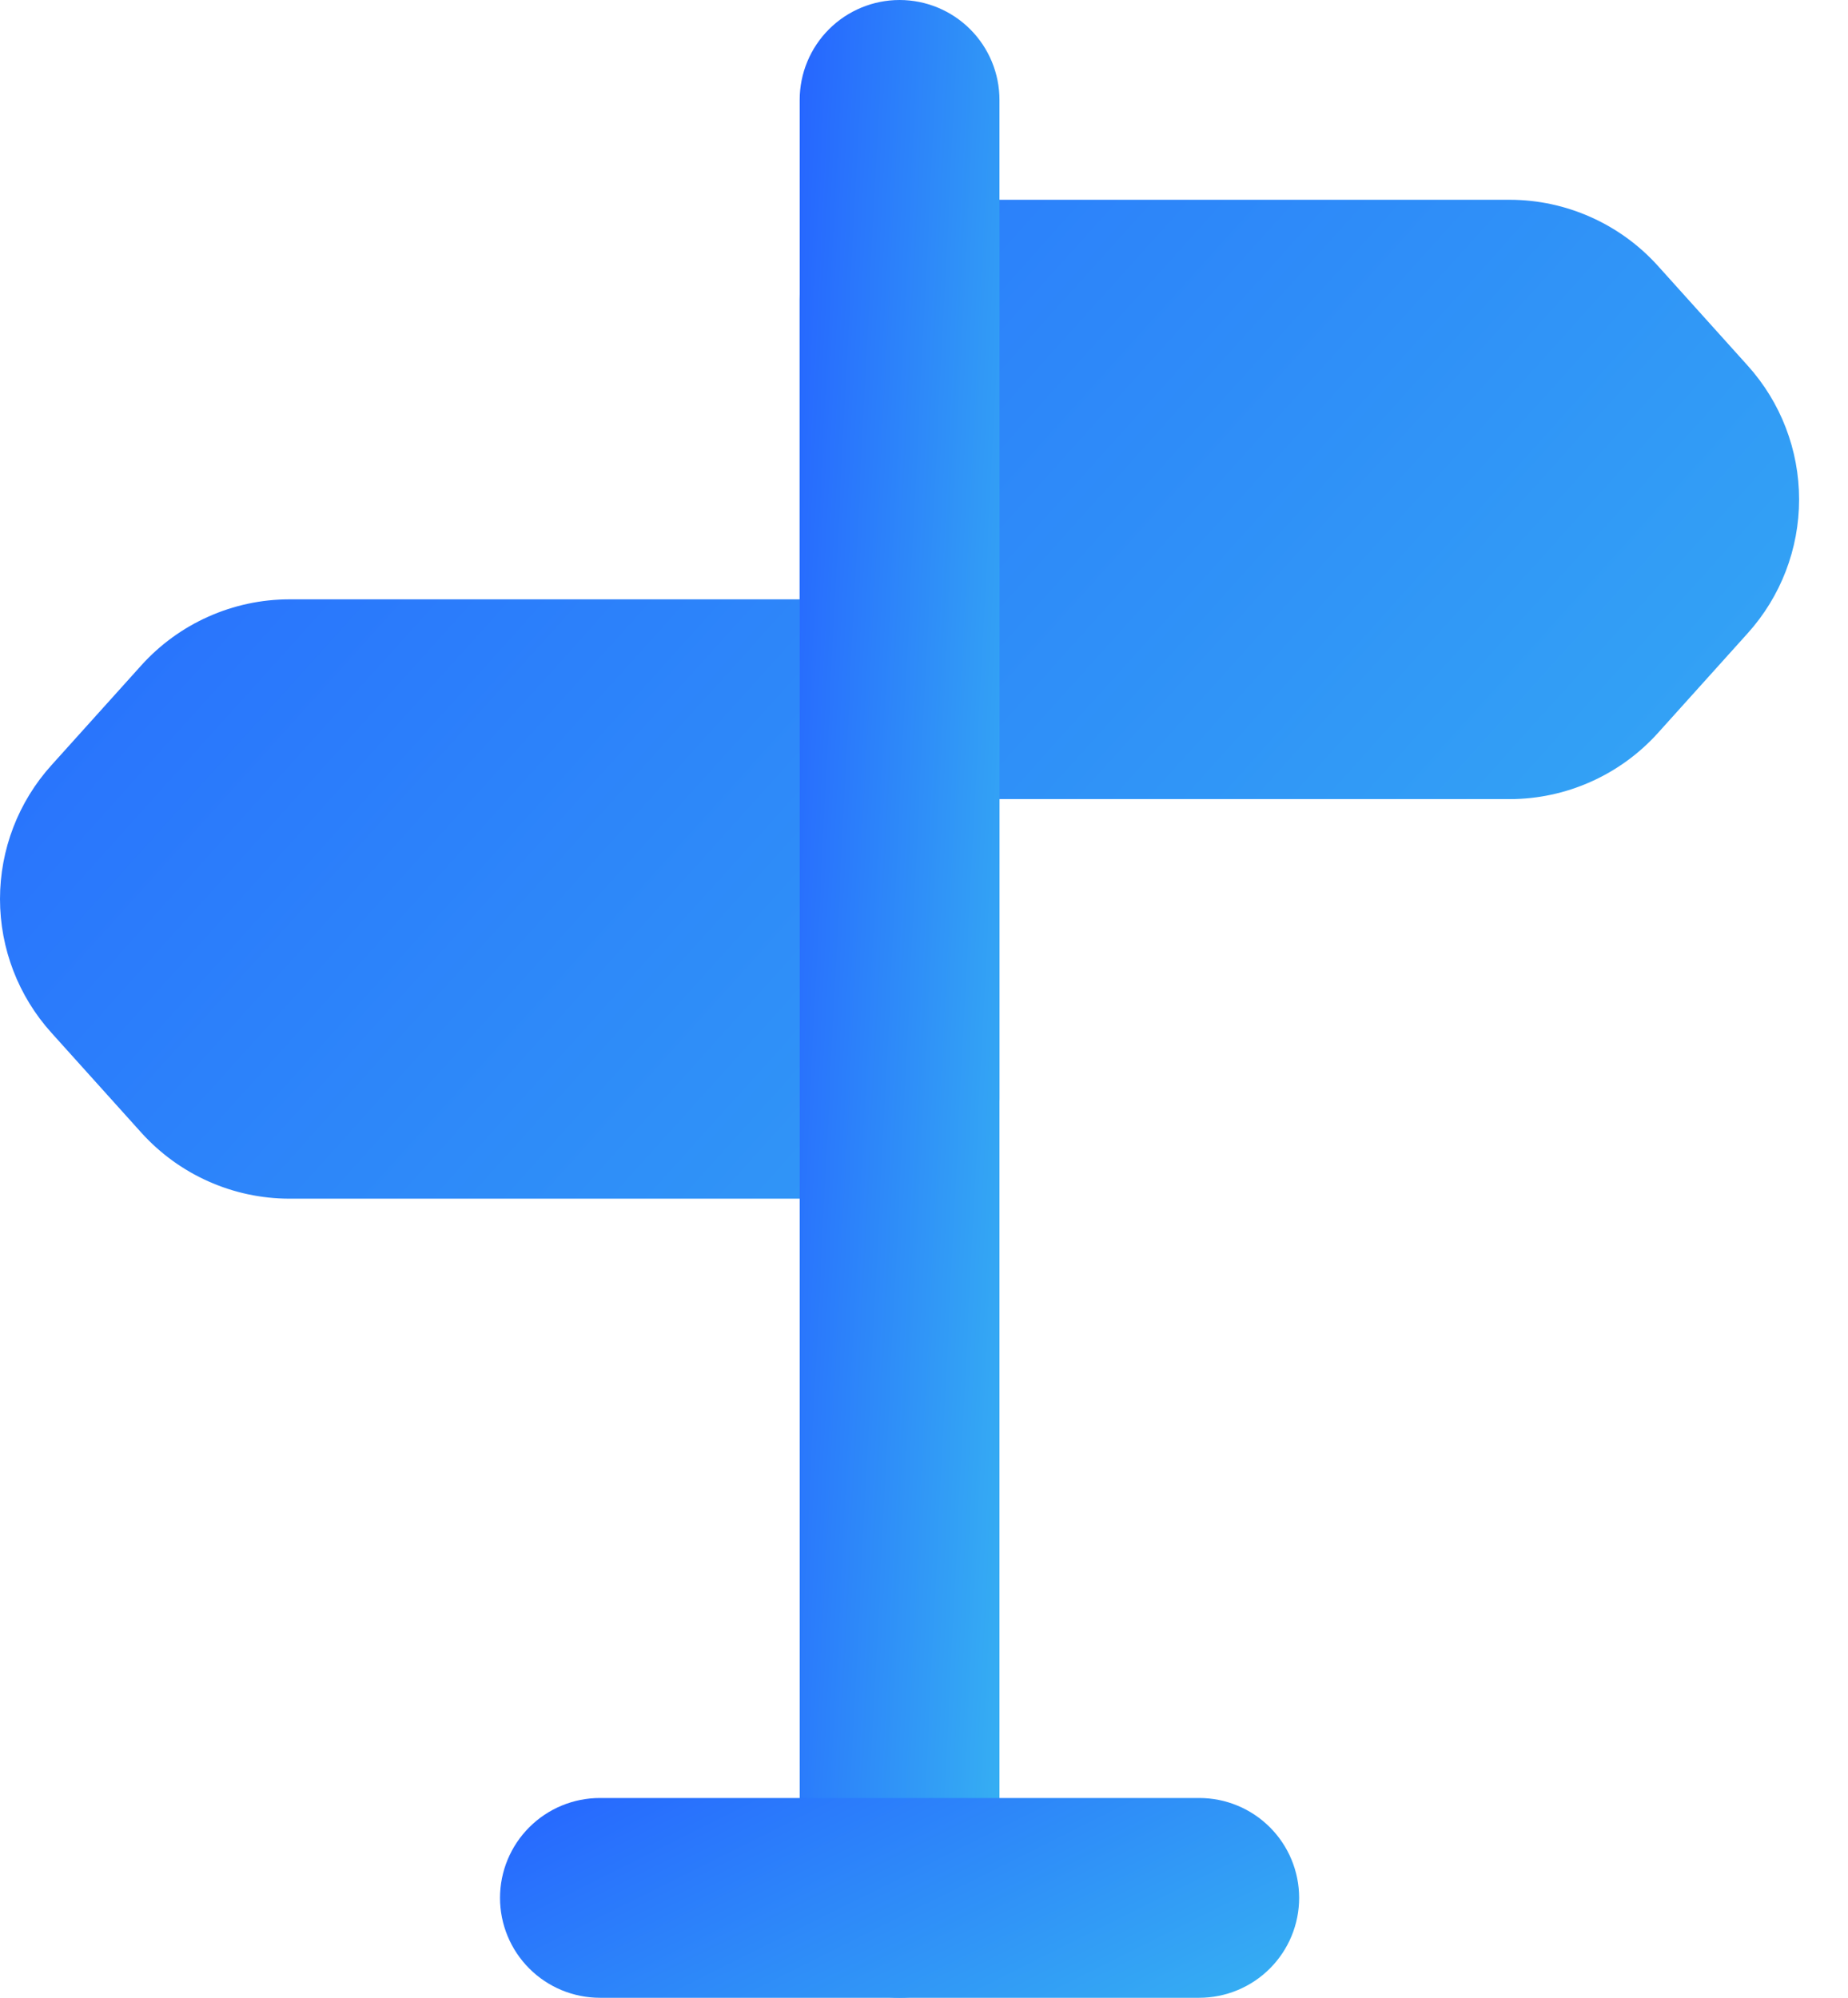
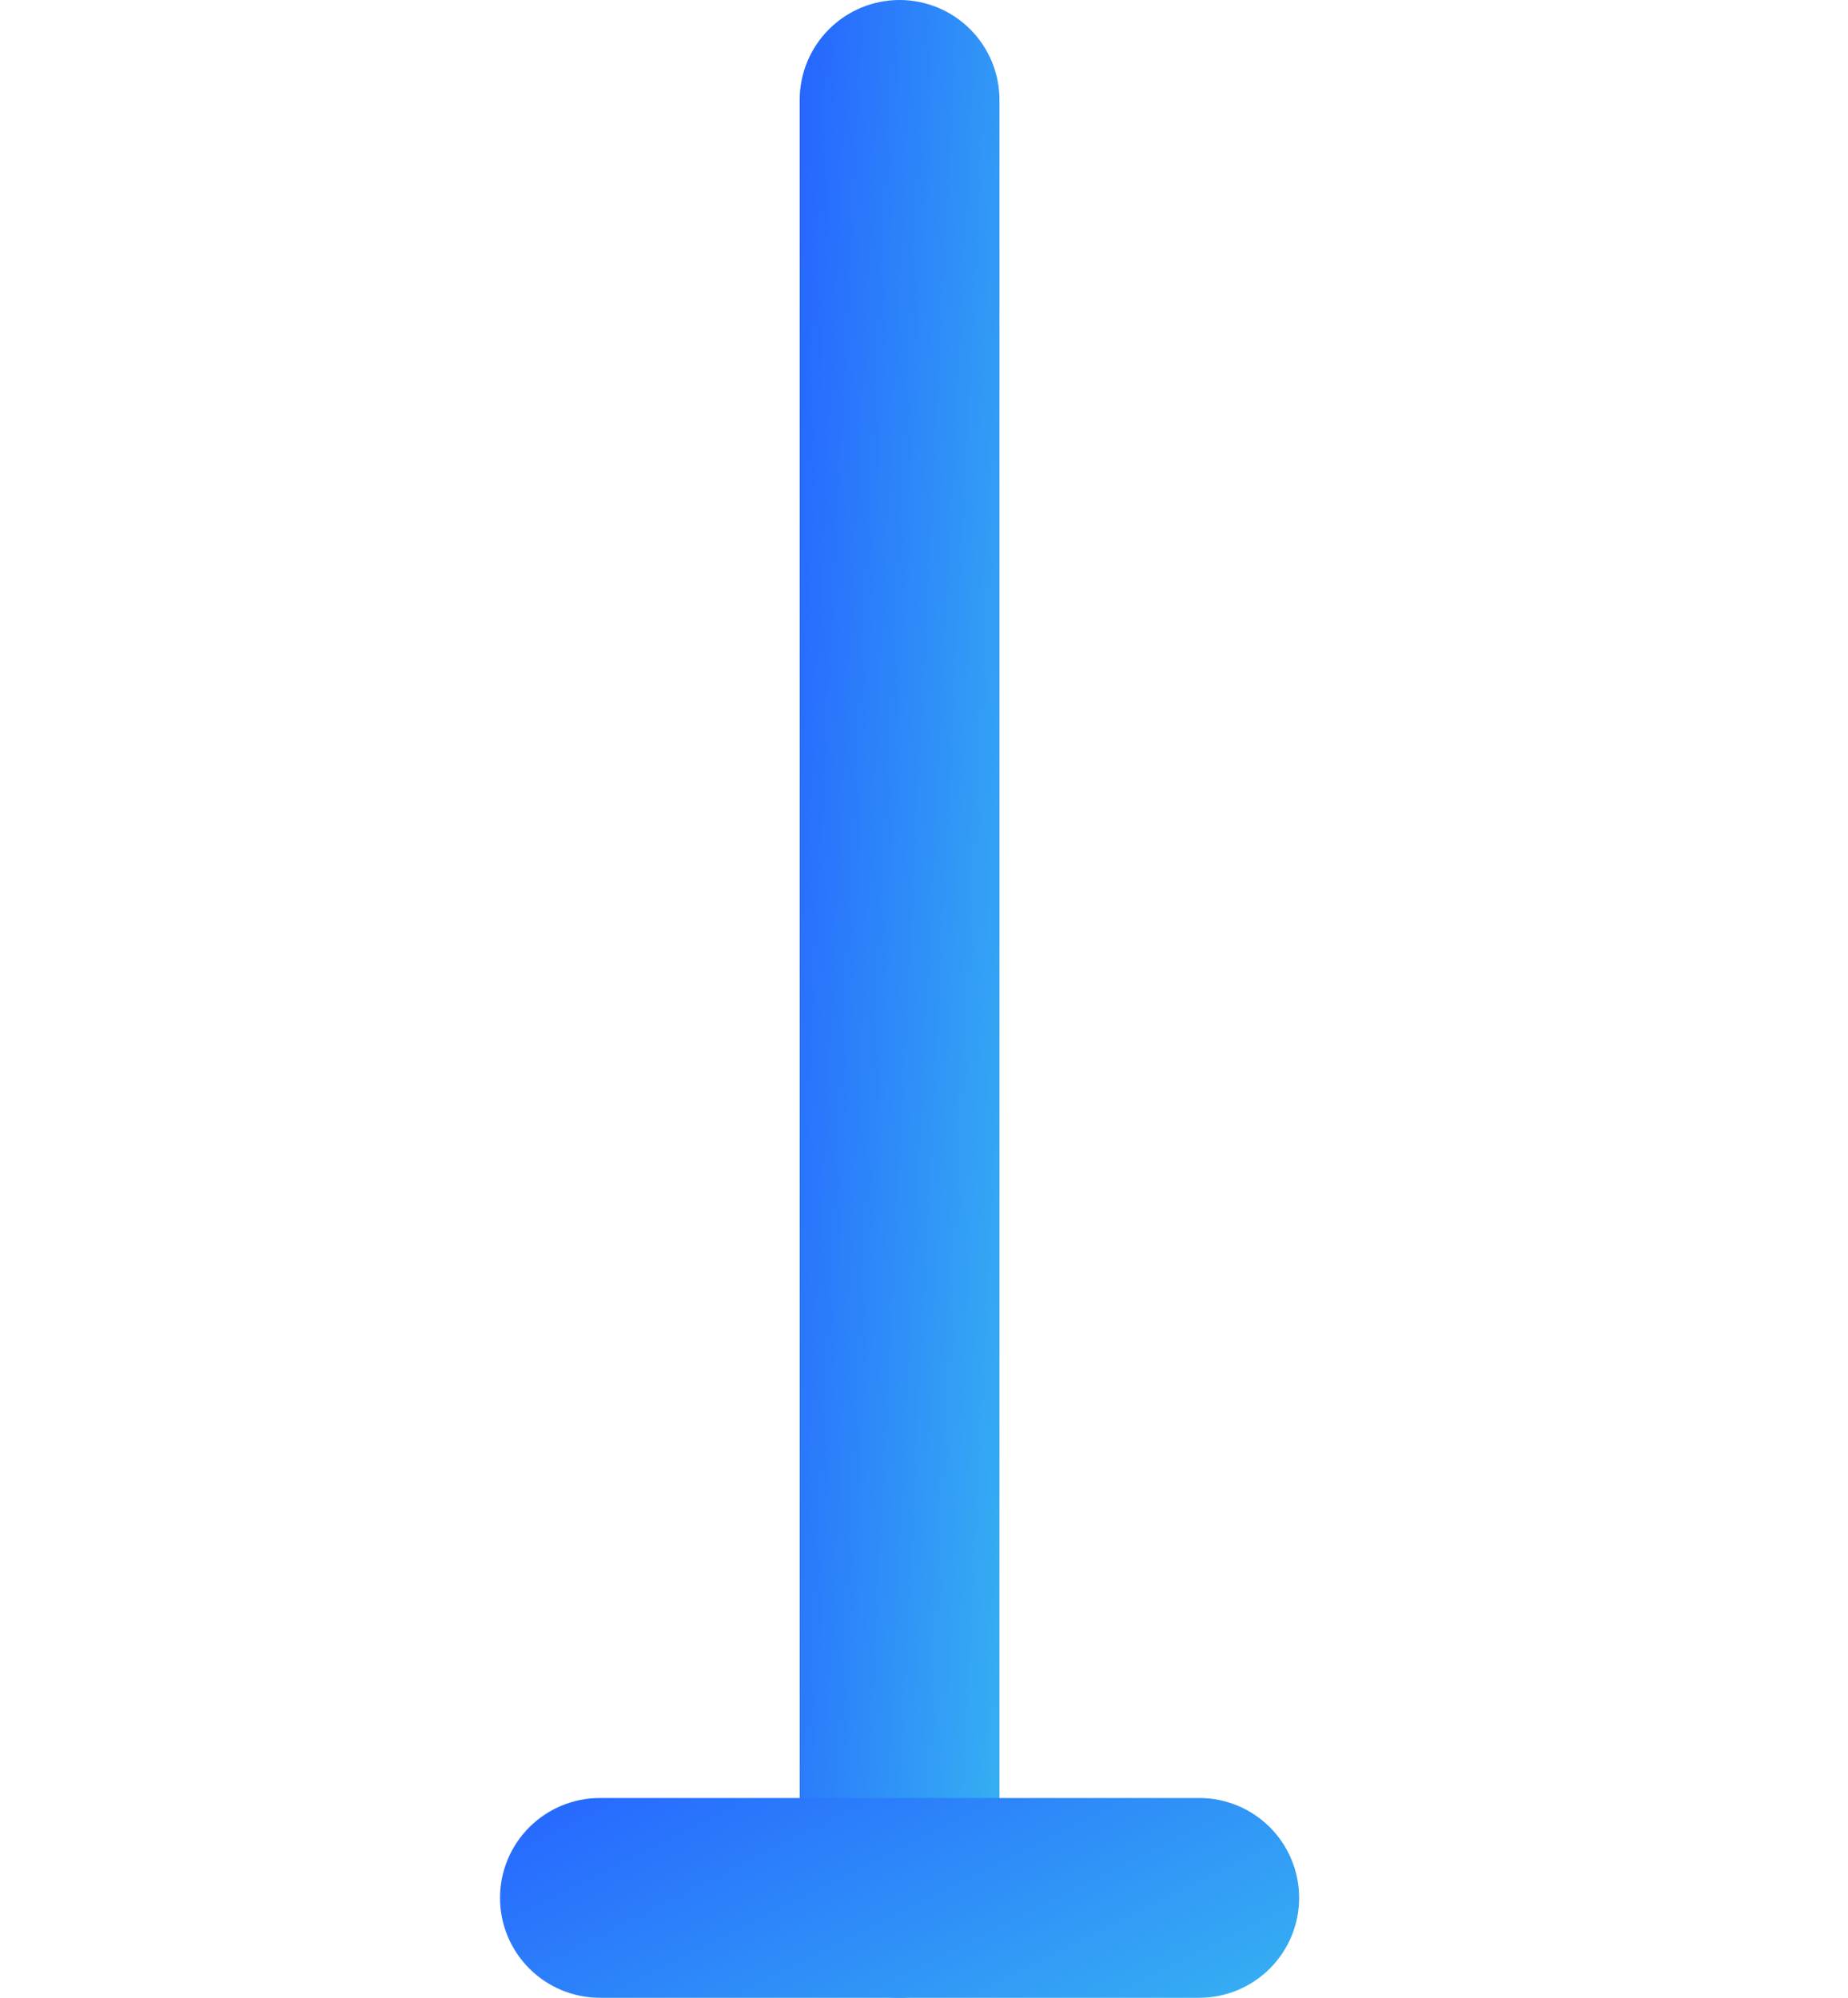
<svg xmlns="http://www.w3.org/2000/svg" width="37" height="40" viewBox="0 0 37 40" fill="none">
-   <path d="M34.991 7.32L33.191 5.32C32.817 4.906 32.36 4.574 31.85 4.347C31.34 4.119 30.789 4.001 30.231 4H18.011C17.48 4 16.971 4.211 16.596 4.586C16.221 4.961 16.011 5.47 16.011 6V12H5.791C5.232 12.001 4.681 12.119 4.171 12.347C3.661 12.574 3.205 12.906 2.831 13.32L1.031 15.32C0.367 16.055 0 17.01 0 18C0 18.99 0.367 19.945 1.031 20.68L2.831 22.68C3.205 23.094 3.661 23.426 4.171 23.653C4.681 23.881 5.232 23.999 5.791 24H18.011C18.541 24 19.05 23.789 19.425 23.414C19.8 23.039 20.011 22.53 20.011 22V16H30.231C30.789 15.999 31.34 15.881 31.85 15.653C32.36 15.426 32.817 15.094 33.191 14.68L34.991 12.68C35.654 11.945 36.021 10.99 36.021 10C36.021 9.01 35.654 8.055 34.991 7.32Z" fill="url(#paint0_linear_337_44465)" />
  <path d="M18.011 40C17.481 40 16.972 39.789 16.597 39.414C16.222 39.039 16.011 38.53 16.011 38V2C16.011 1.47 16.222 0.961 16.597 0.586C16.972 0.211 17.481 0 18.011 0C18.541 0 19.05 0.211 19.425 0.586C19.8 0.961 20.011 1.47 20.011 2V38C20.011 38.53 19.8 39.039 19.425 39.414C19.05 39.789 18.541 40 18.011 40Z" fill="url(#paint1_linear_337_44465)" />
  <path d="M24.011 40H12.011C11.48 40 10.972 39.789 10.597 39.414C10.222 39.039 10.011 38.53 10.011 38C10.011 37.47 10.222 36.961 10.597 36.586C10.972 36.211 11.48 36 12.011 36H24.011C24.541 36 25.05 36.211 25.425 36.586C25.8 36.961 26.011 37.47 26.011 38C26.011 38.53 25.8 39.039 25.425 39.414C25.05 39.789 24.541 40 24.011 40Z" fill="url(#paint2_linear_337_44465)" />
  <defs>
    <linearGradient id="paint0_linear_337_44465" x1="0" y1="4" x2="29.839" y2="30.866" gradientUnits="userSpaceOnUse">
      <stop stop-color="#2665FF" />
      <stop offset="1" stop-color="#36B1F2" />
    </linearGradient>
    <linearGradient id="paint1_linear_337_44465" x1="16.011" y1="0" x2="21.996" y2="0.299" gradientUnits="userSpaceOnUse">
      <stop stop-color="#2665FF" />
      <stop offset="1" stop-color="#36B1F2" />
    </linearGradient>
    <linearGradient id="paint2_linear_337_44465" x1="10.011" y1="36" x2="14.812" y2="45.6" gradientUnits="userSpaceOnUse">
      <stop stop-color="#2665FF" />
      <stop offset="1" stop-color="#36B1F2" />
    </linearGradient>
  </defs>
</svg>